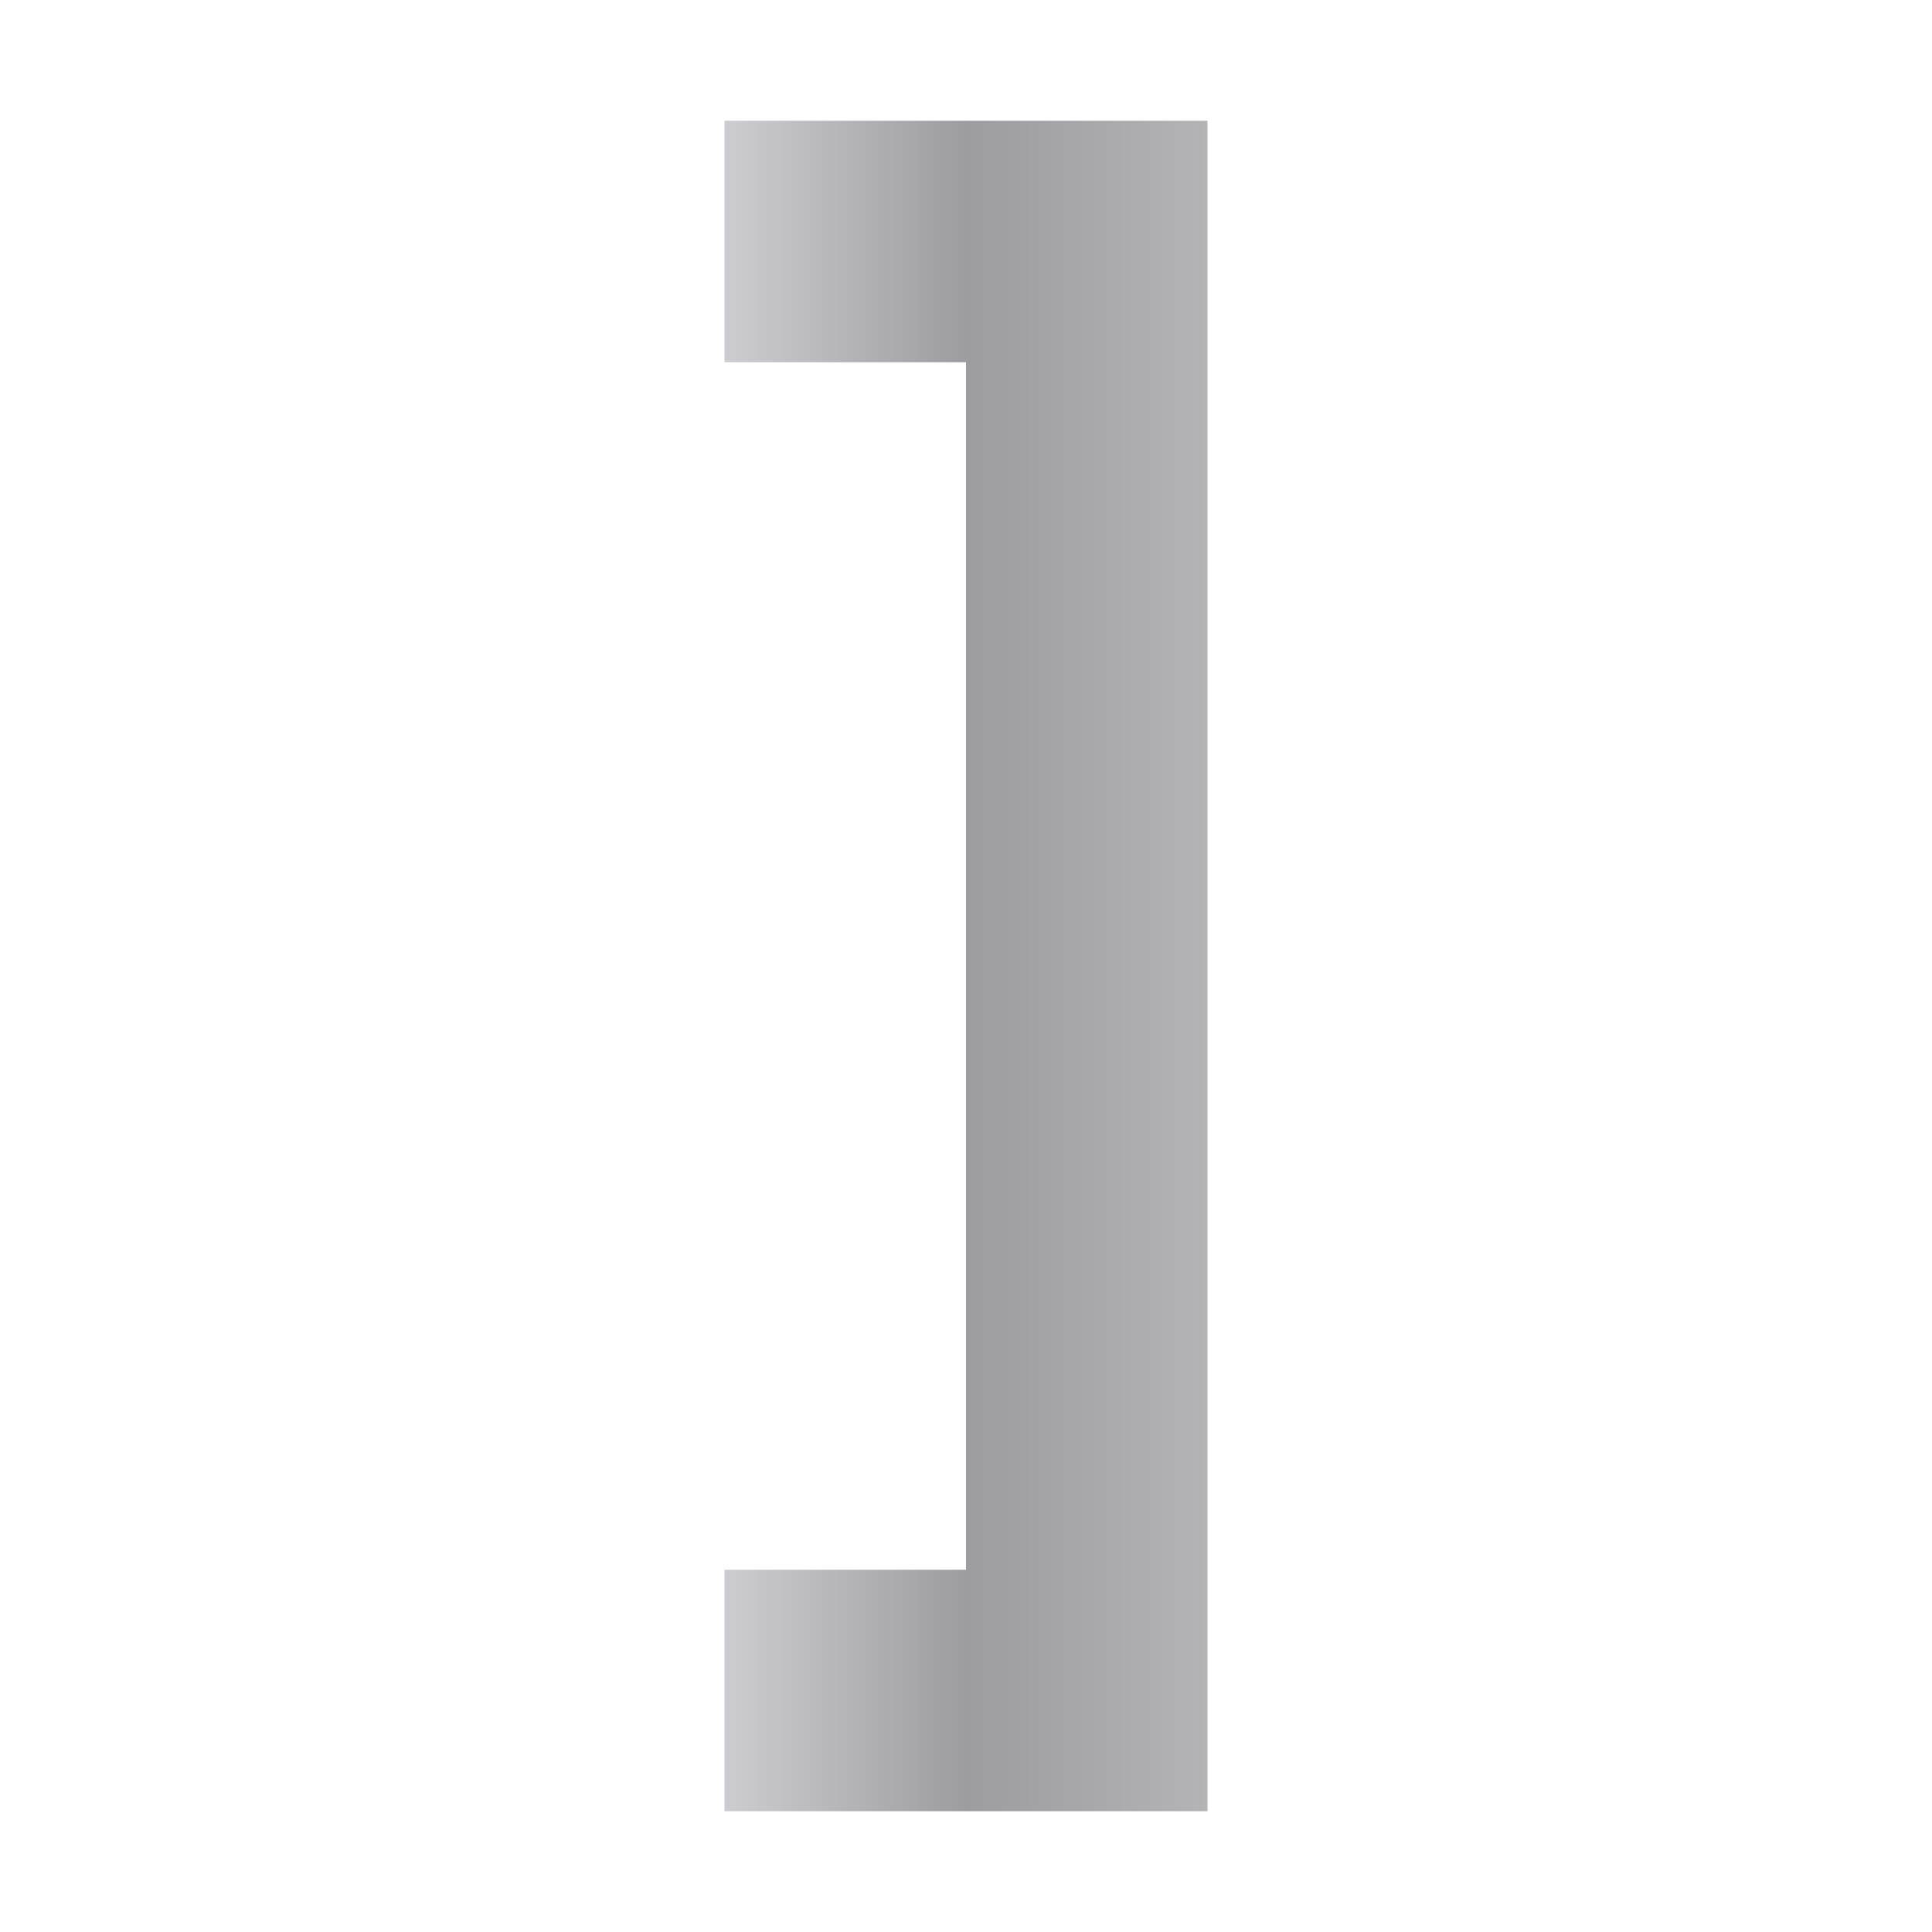
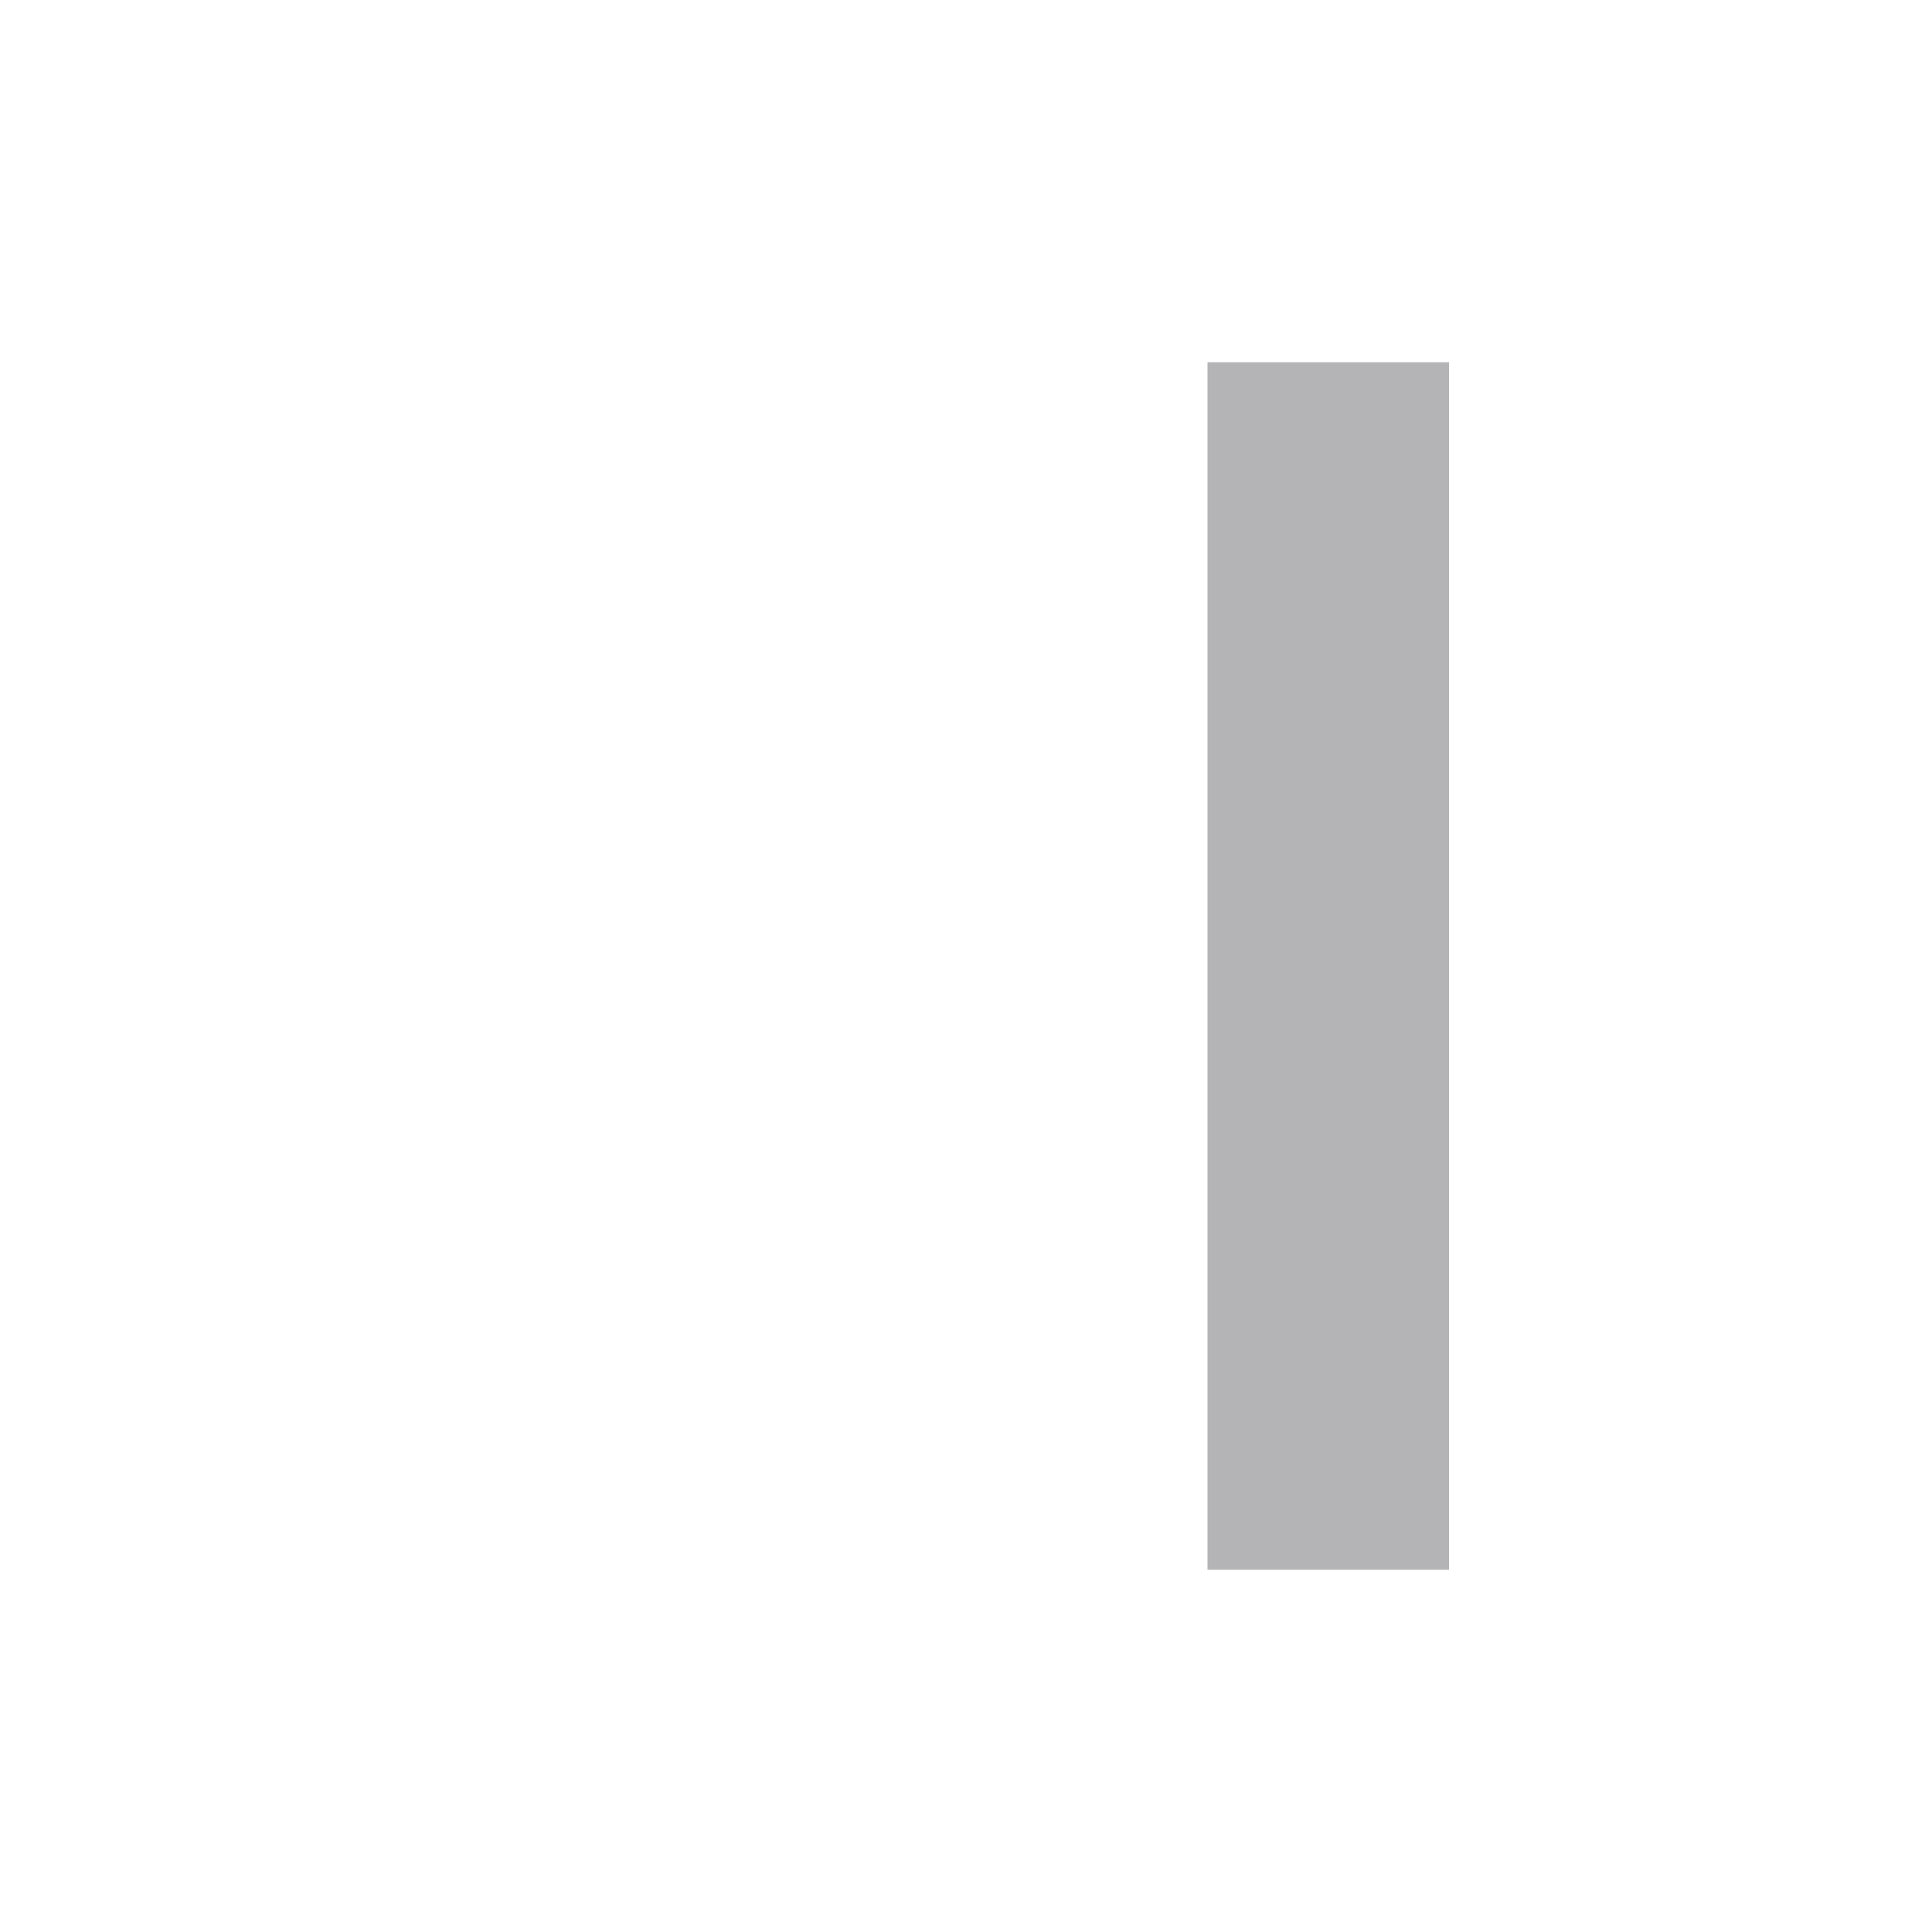
<svg xmlns="http://www.w3.org/2000/svg" height="16" viewBox="0 0 16 16" width="16">
  <linearGradient id="a" gradientTransform="matrix(-.125 0 0 .125 12 0)" gradientUnits="userSpaceOnUse" x1="16" x2="48" y1="64" y2="64">
    <stop offset="0" stop-color="#b4b4b6" />
    <stop offset=".5" stop-color="#9c9ca1" />
    <stop offset="1" stop-color="#cdcdd1" />
  </linearGradient>
-   <path d="m10 1v2 10 2h-4v-2h2v-10h-2v-2z" fill="url(#a)" stroke-width=".125" />
+   <path d="m10 1v2 10 2v-2h2v-10h-2v-2z" fill="url(#a)" stroke-width=".125" />
</svg>